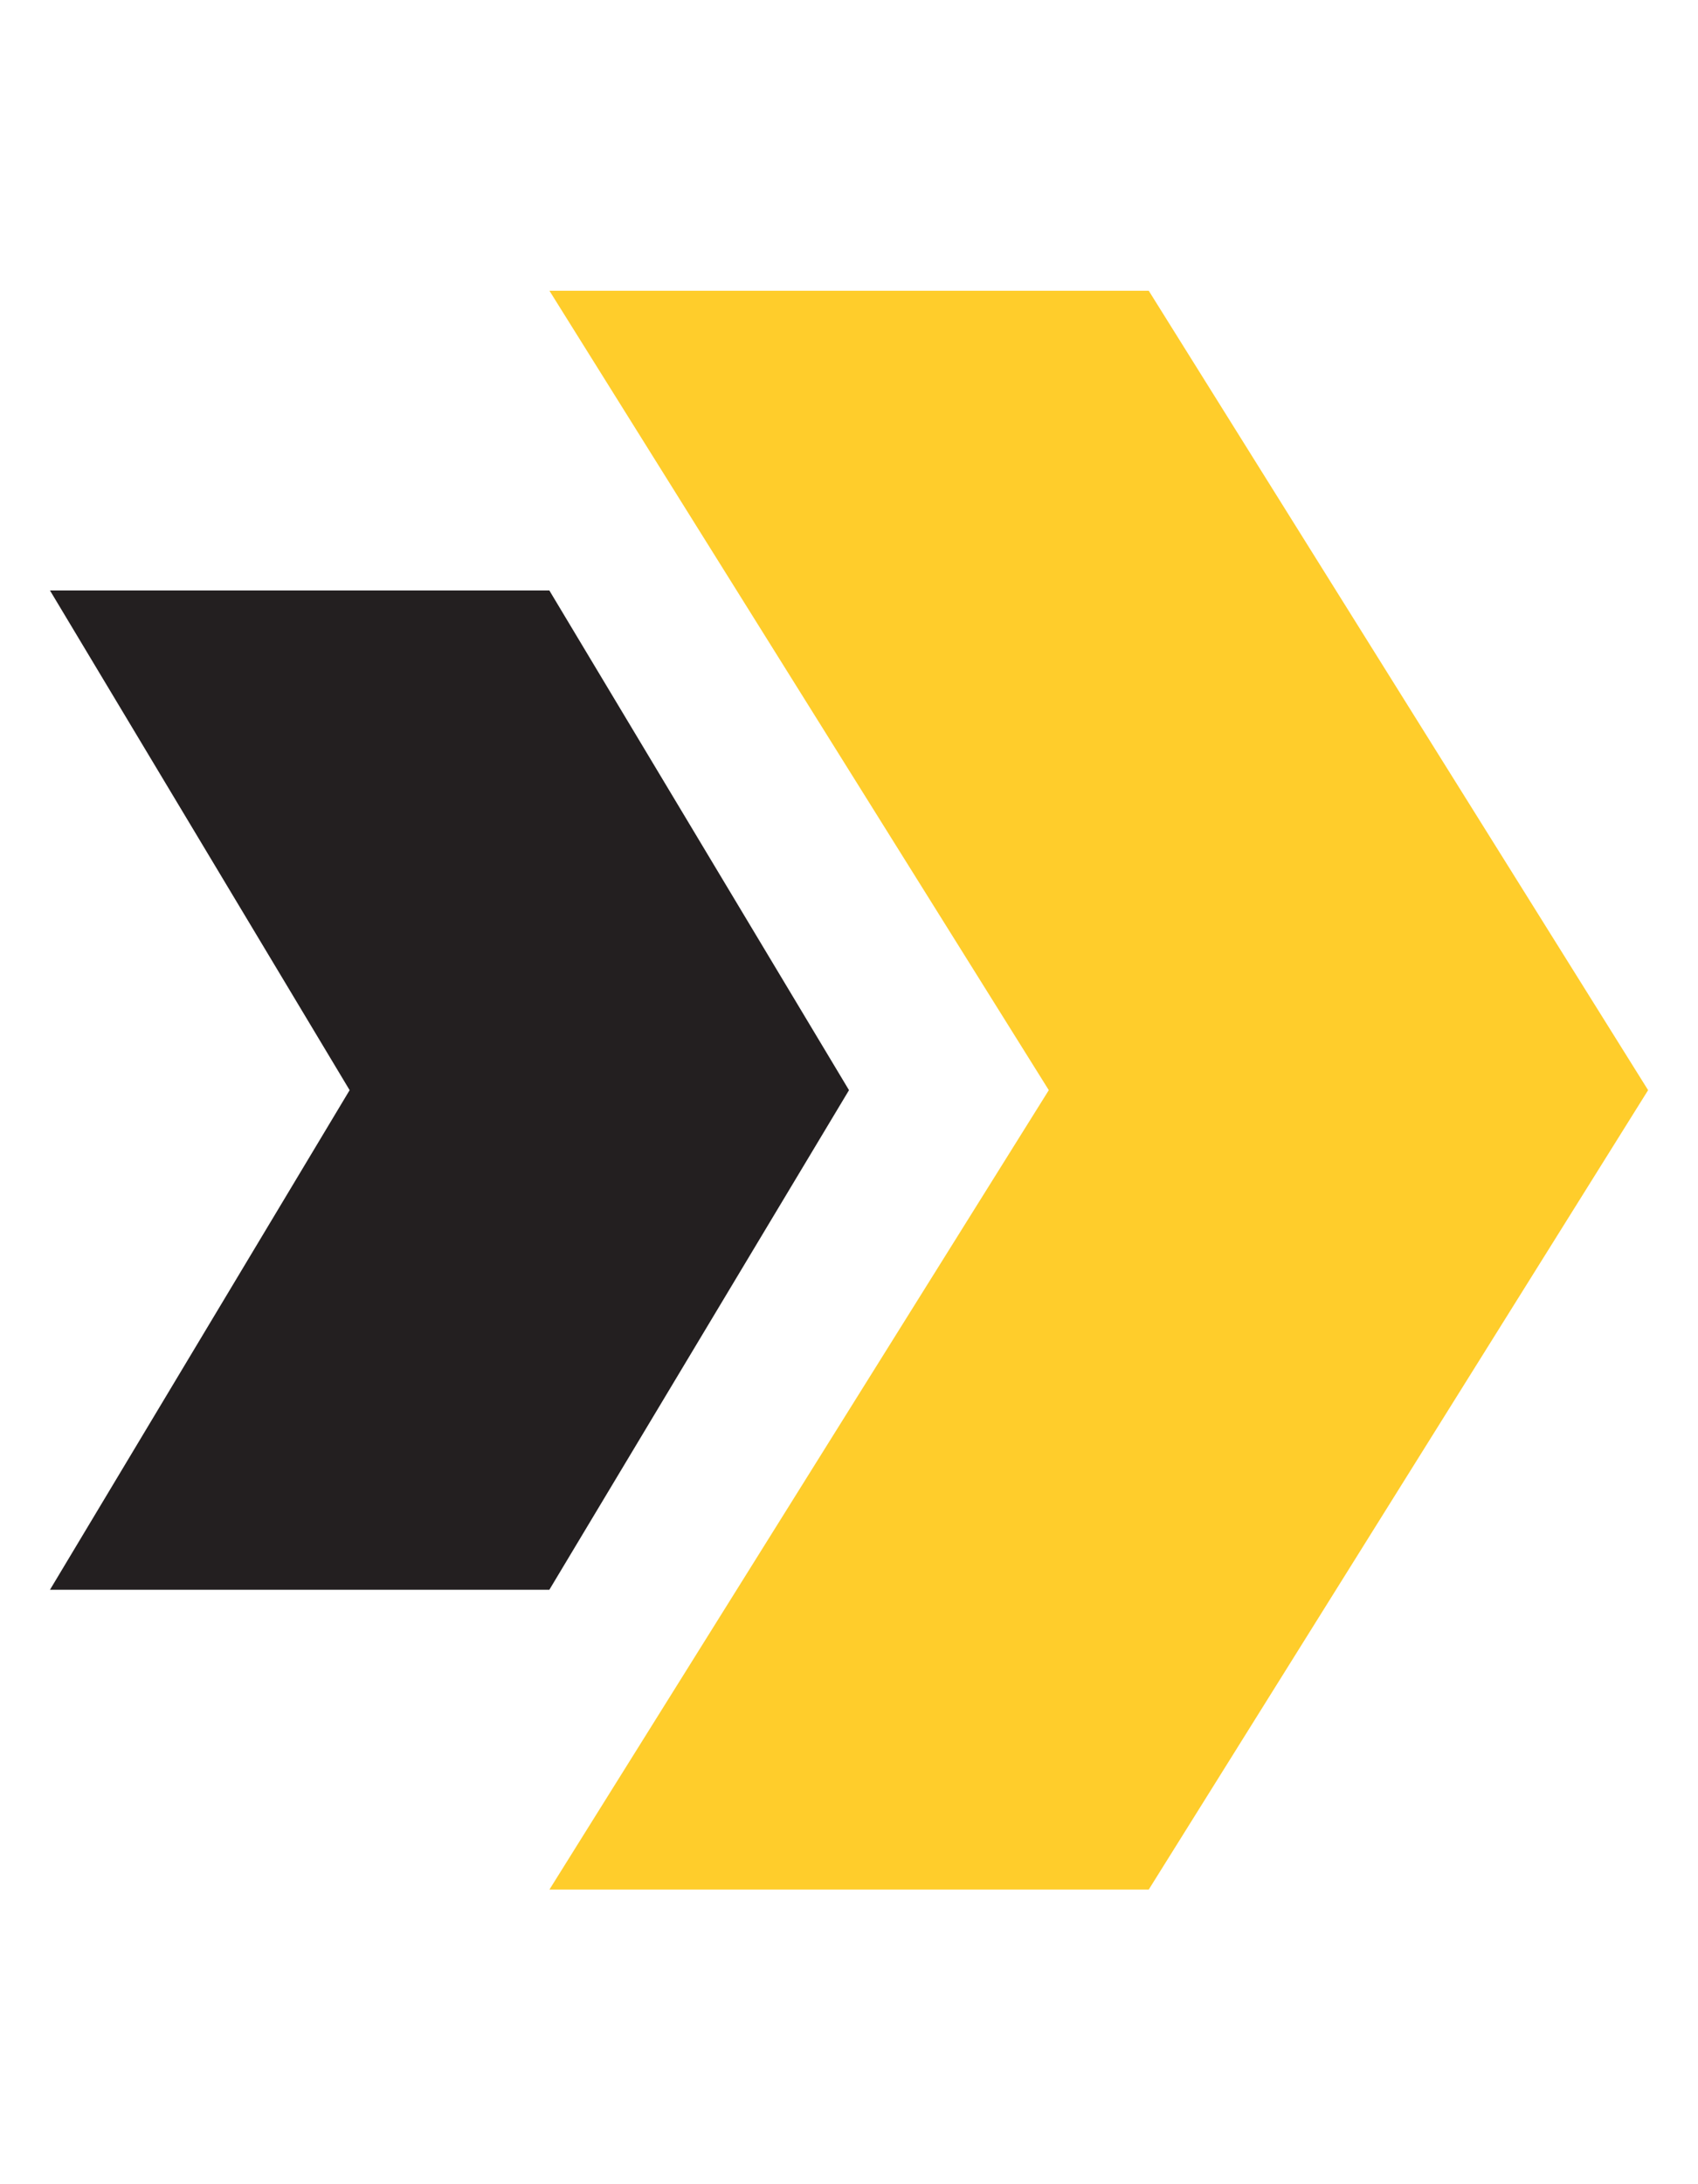
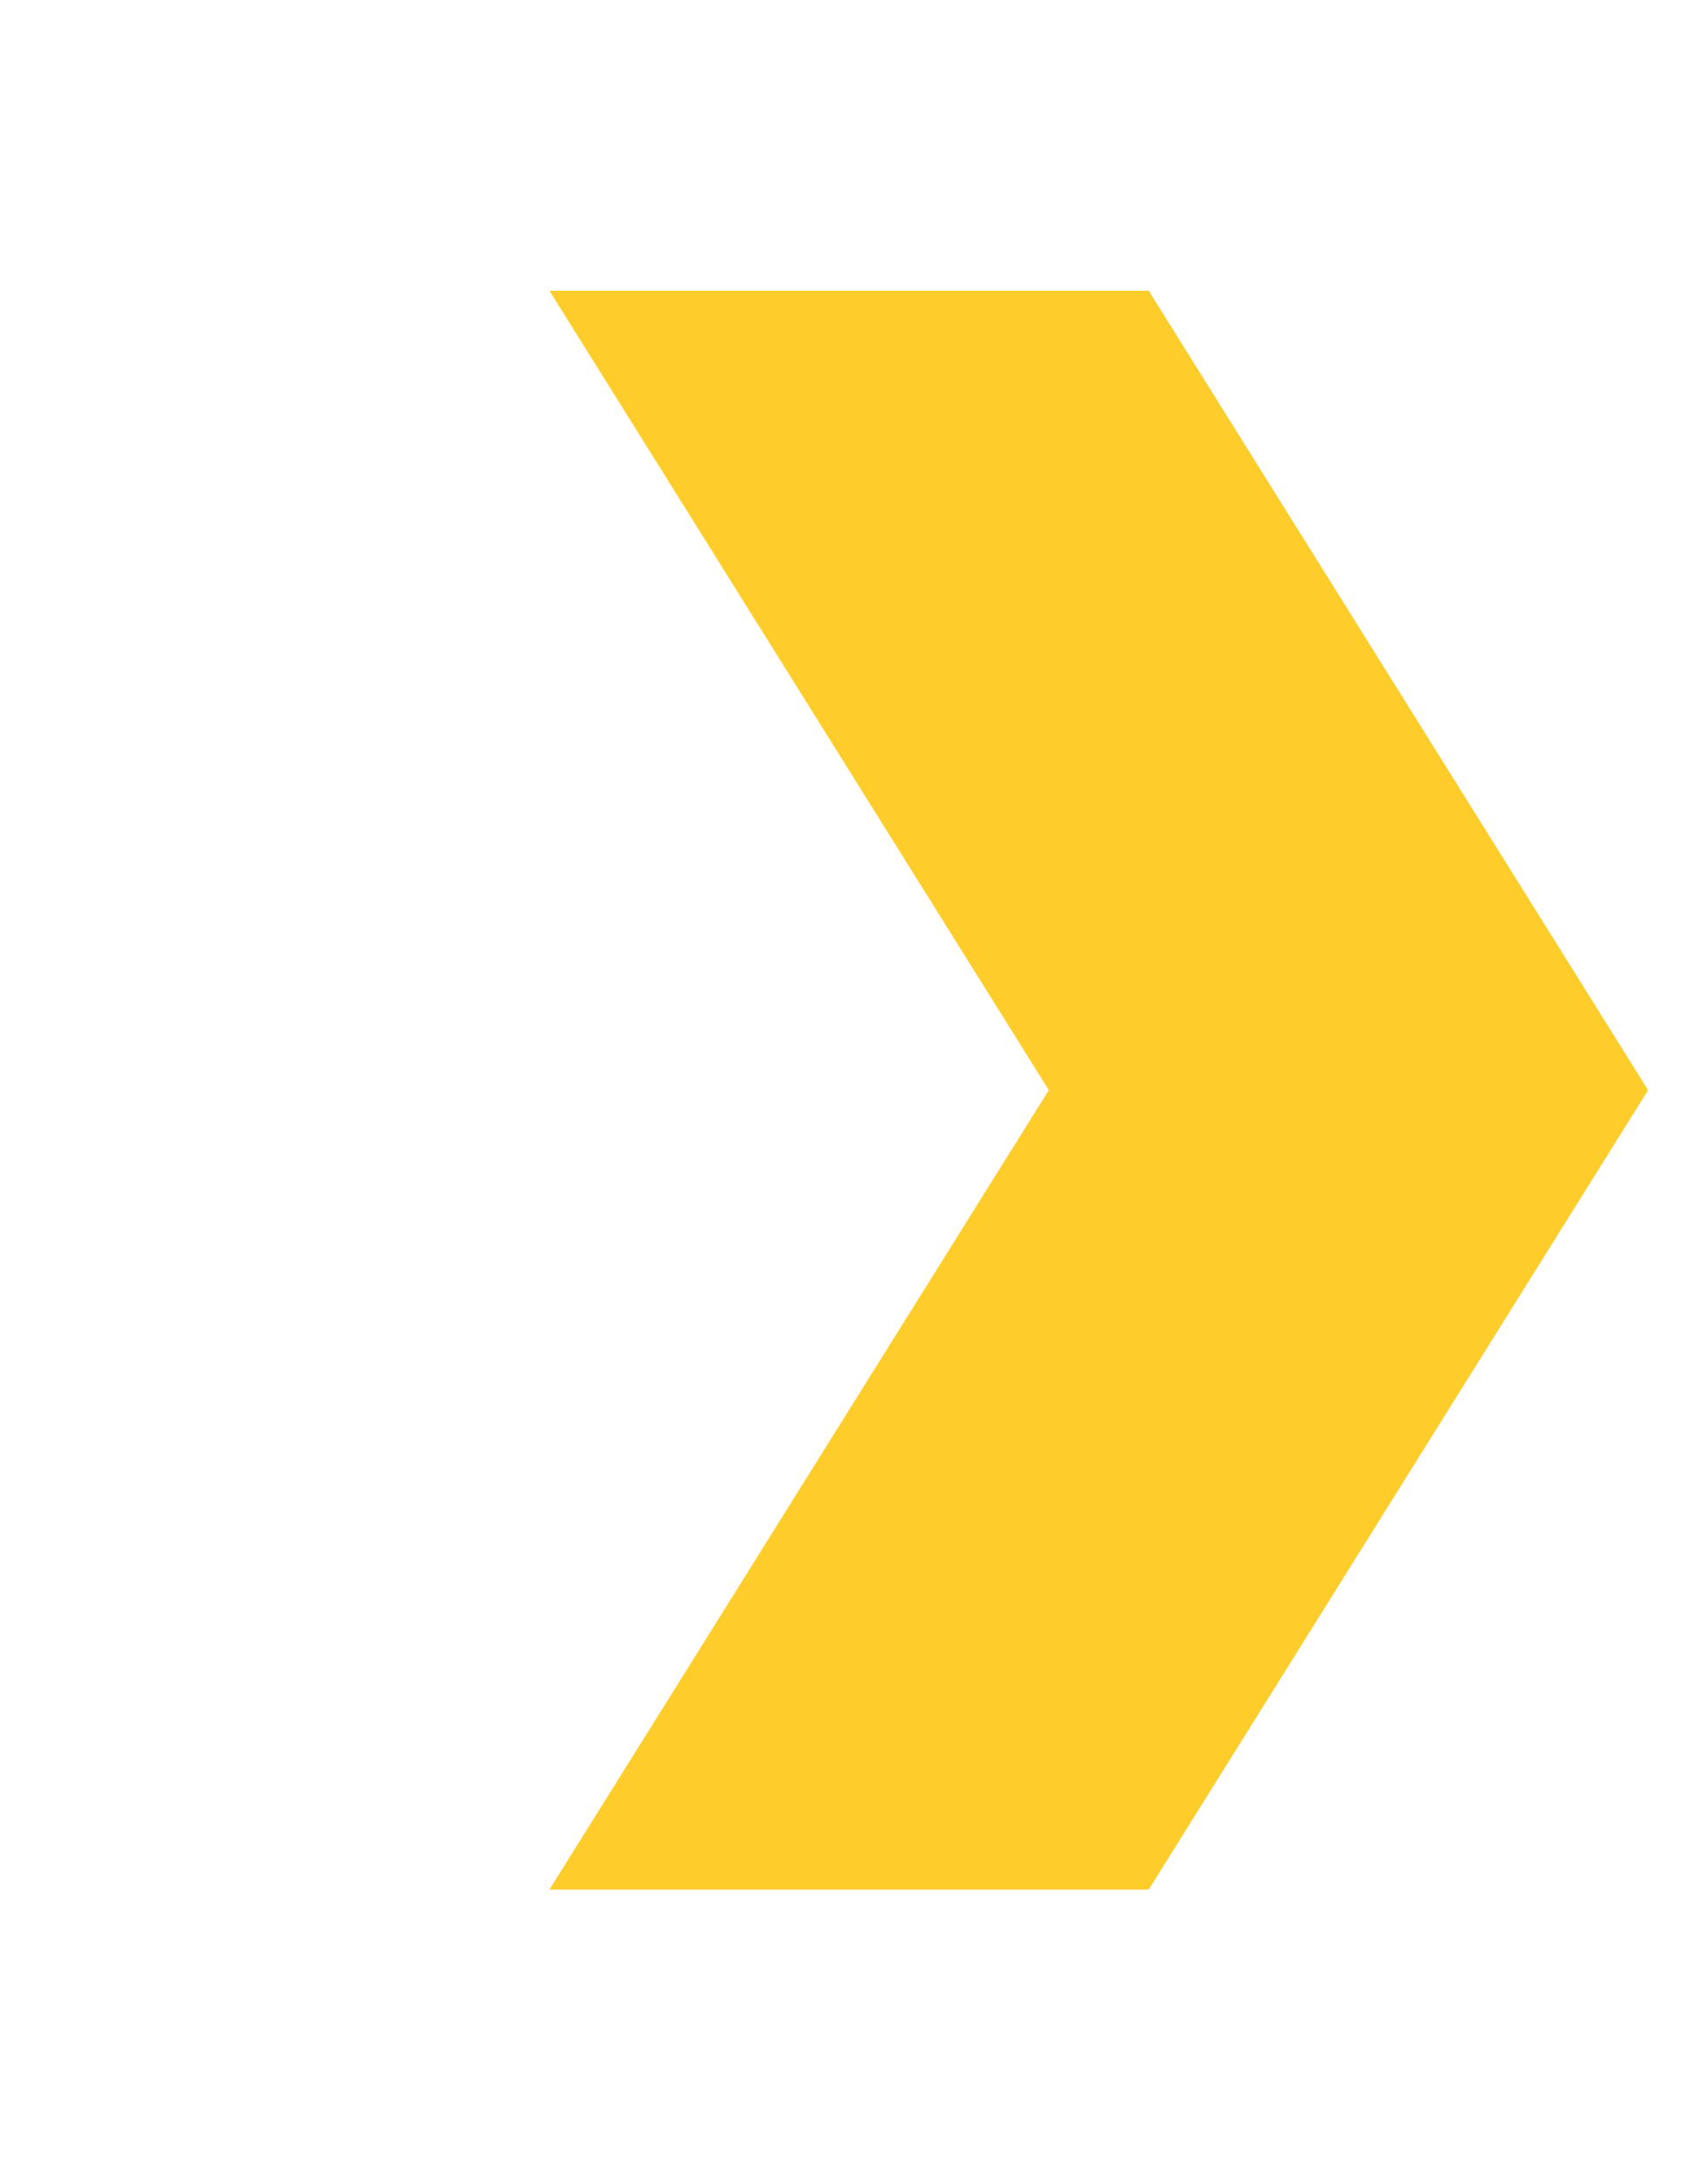
<svg xmlns="http://www.w3.org/2000/svg" width="21" height="27" viewBox="0 0 21 27" fill="none">
-   <path d="M0.618 7.299H6.794L10.5 13.476L6.794 19.652H0.618L4.324 13.476L0.618 7.299Z" fill="#231F20" />
  <path d="M6.795 3.594H14.207L20.383 13.476L14.207 23.358H6.795L12.971 13.476L6.795 3.594Z" fill="#FFCD2B" />
</svg>